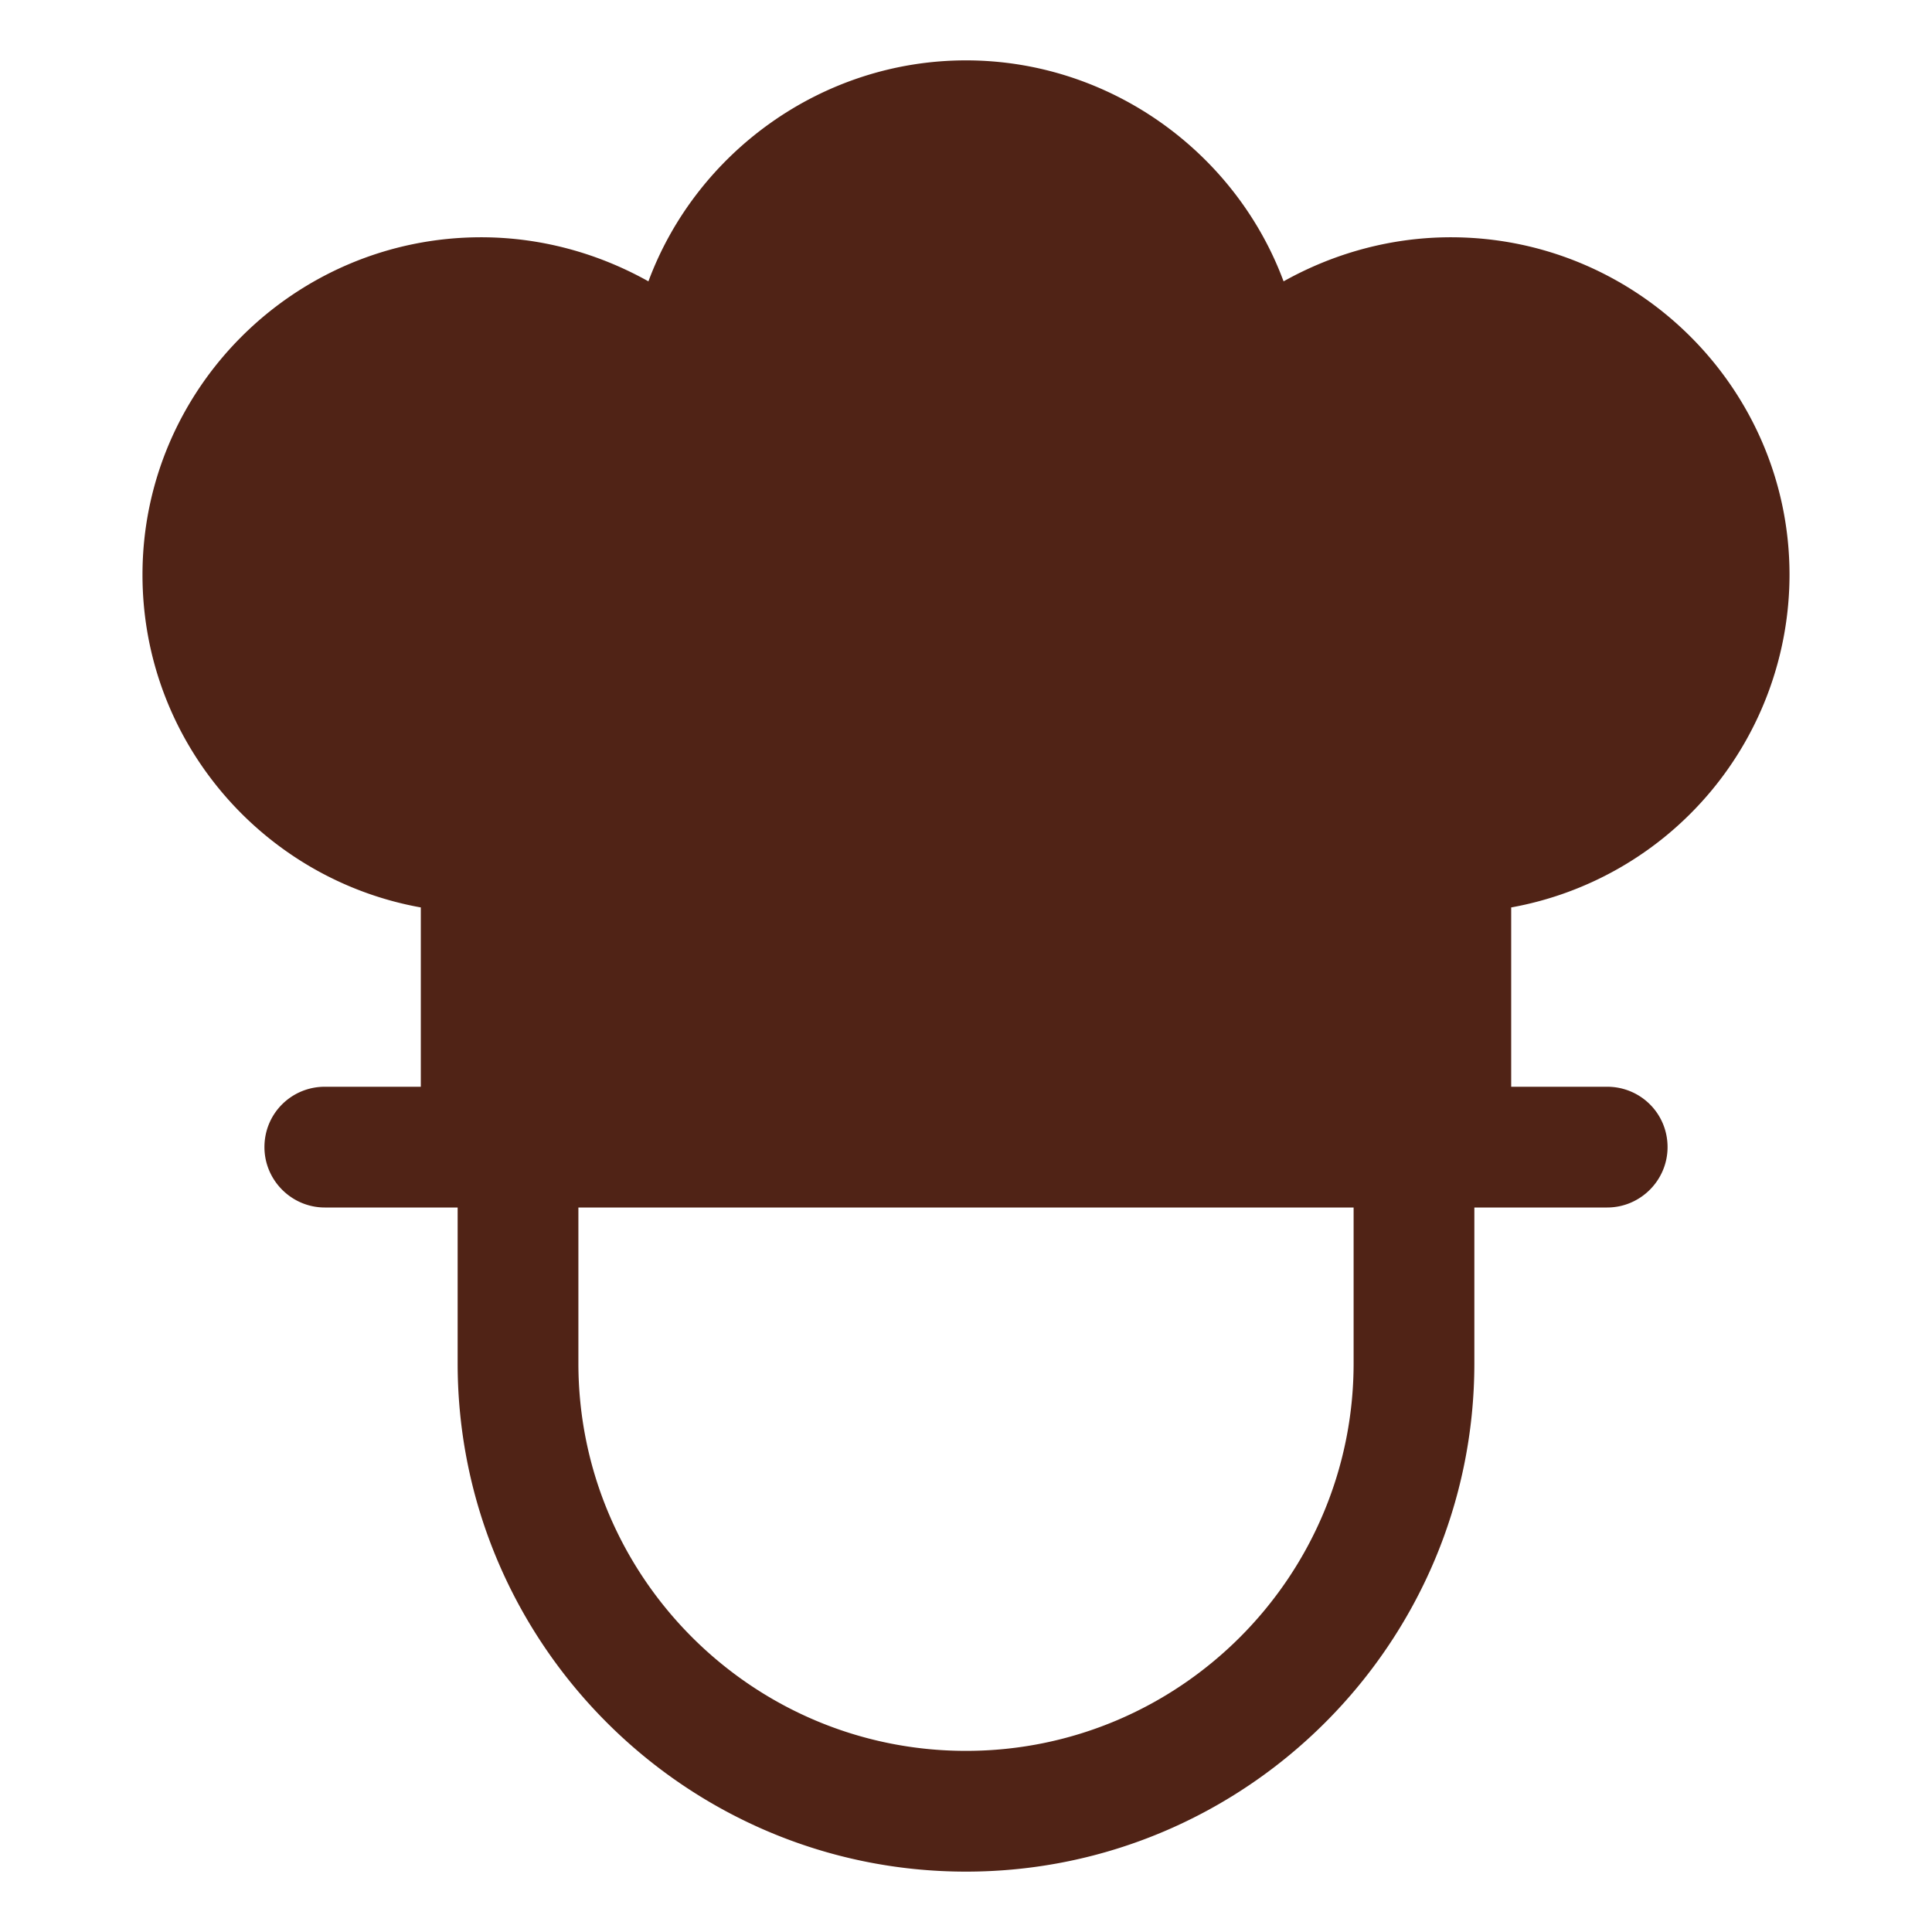
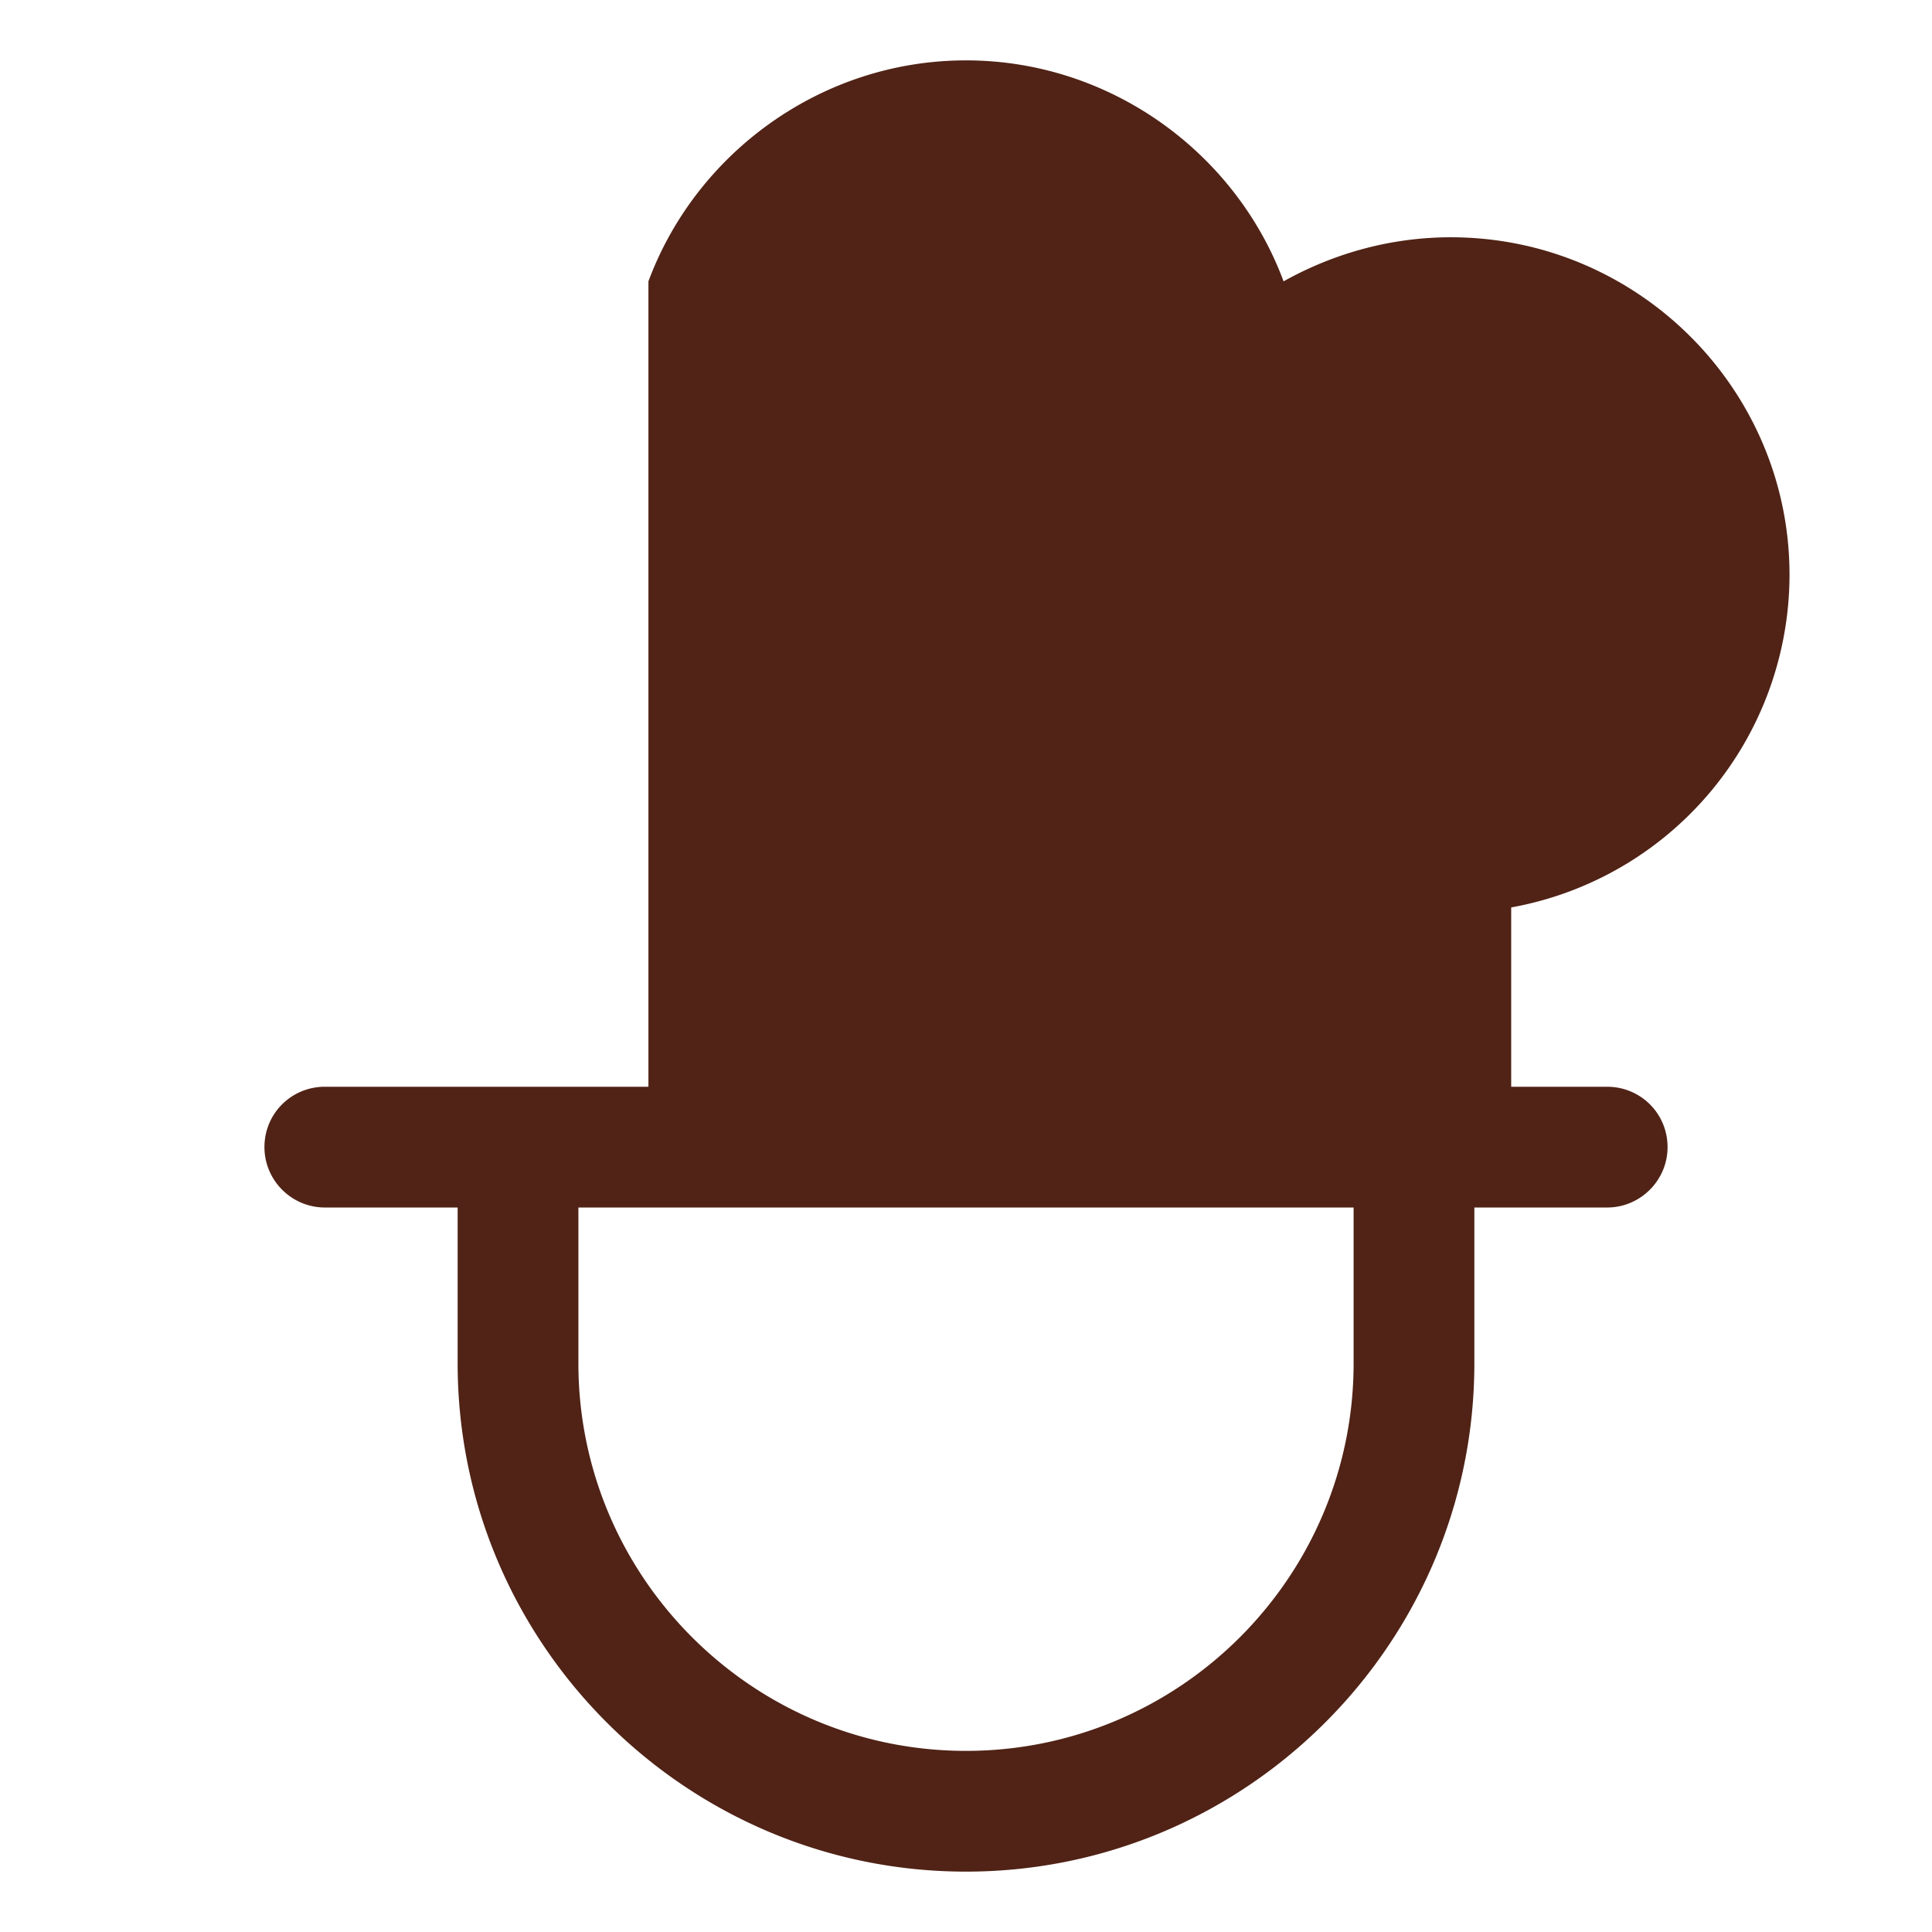
<svg xmlns="http://www.w3.org/2000/svg" version="1.1" width="512" height="512" x="0" y="0" viewBox="0 0 32 32" style="enable-background:new 0 0 512 512" xml:space="preserve">
  <g>
-     <path d="M29.64 9.52c0-3.08-2.52-5.59-5.61-5.59-.98 0-1.93.26-2.77.73C20.47 2.53 18.39 1 16 1s-4.47 1.53-5.26 3.66c-.84-.47-1.79-.73-2.77-.73-3.09 0-5.61 2.51-5.61 5.59 0 2.75 1.99 5.04 4.61 5.51V18H5.38c-.55 0-1 .44-1 1 0 .55.45 1 1 1h2.2v2.58C7.58 27.22 11.36 31 16 31s8.42-3.78 8.42-8.42V20h2.2c.55 0 1-.45 1-1 0-.56-.45-1-1-1h-1.59v-2.97a5.605 5.605 0 0 0 4.61-5.51zm-7.22 13.06c0 3.54-2.88 6.42-6.42 6.42s-6.42-2.88-6.42-6.42V20h12.84v2.58z" fill="#502316" opacity="1" data-original="#000000" />
+     <path d="M29.64 9.52c0-3.08-2.52-5.59-5.61-5.59-.98 0-1.93.26-2.77.73C20.47 2.53 18.39 1 16 1s-4.47 1.53-5.26 3.66V18H5.38c-.55 0-1 .44-1 1 0 .55.45 1 1 1h2.2v2.58C7.58 27.22 11.36 31 16 31s8.42-3.78 8.42-8.42V20h2.2c.55 0 1-.45 1-1 0-.56-.45-1-1-1h-1.59v-2.97a5.605 5.605 0 0 0 4.61-5.51zm-7.22 13.06c0 3.54-2.88 6.42-6.42 6.42s-6.42-2.88-6.42-6.42V20h12.84v2.58z" fill="#502316" opacity="1" data-original="#000000" />
  </g>
</svg>